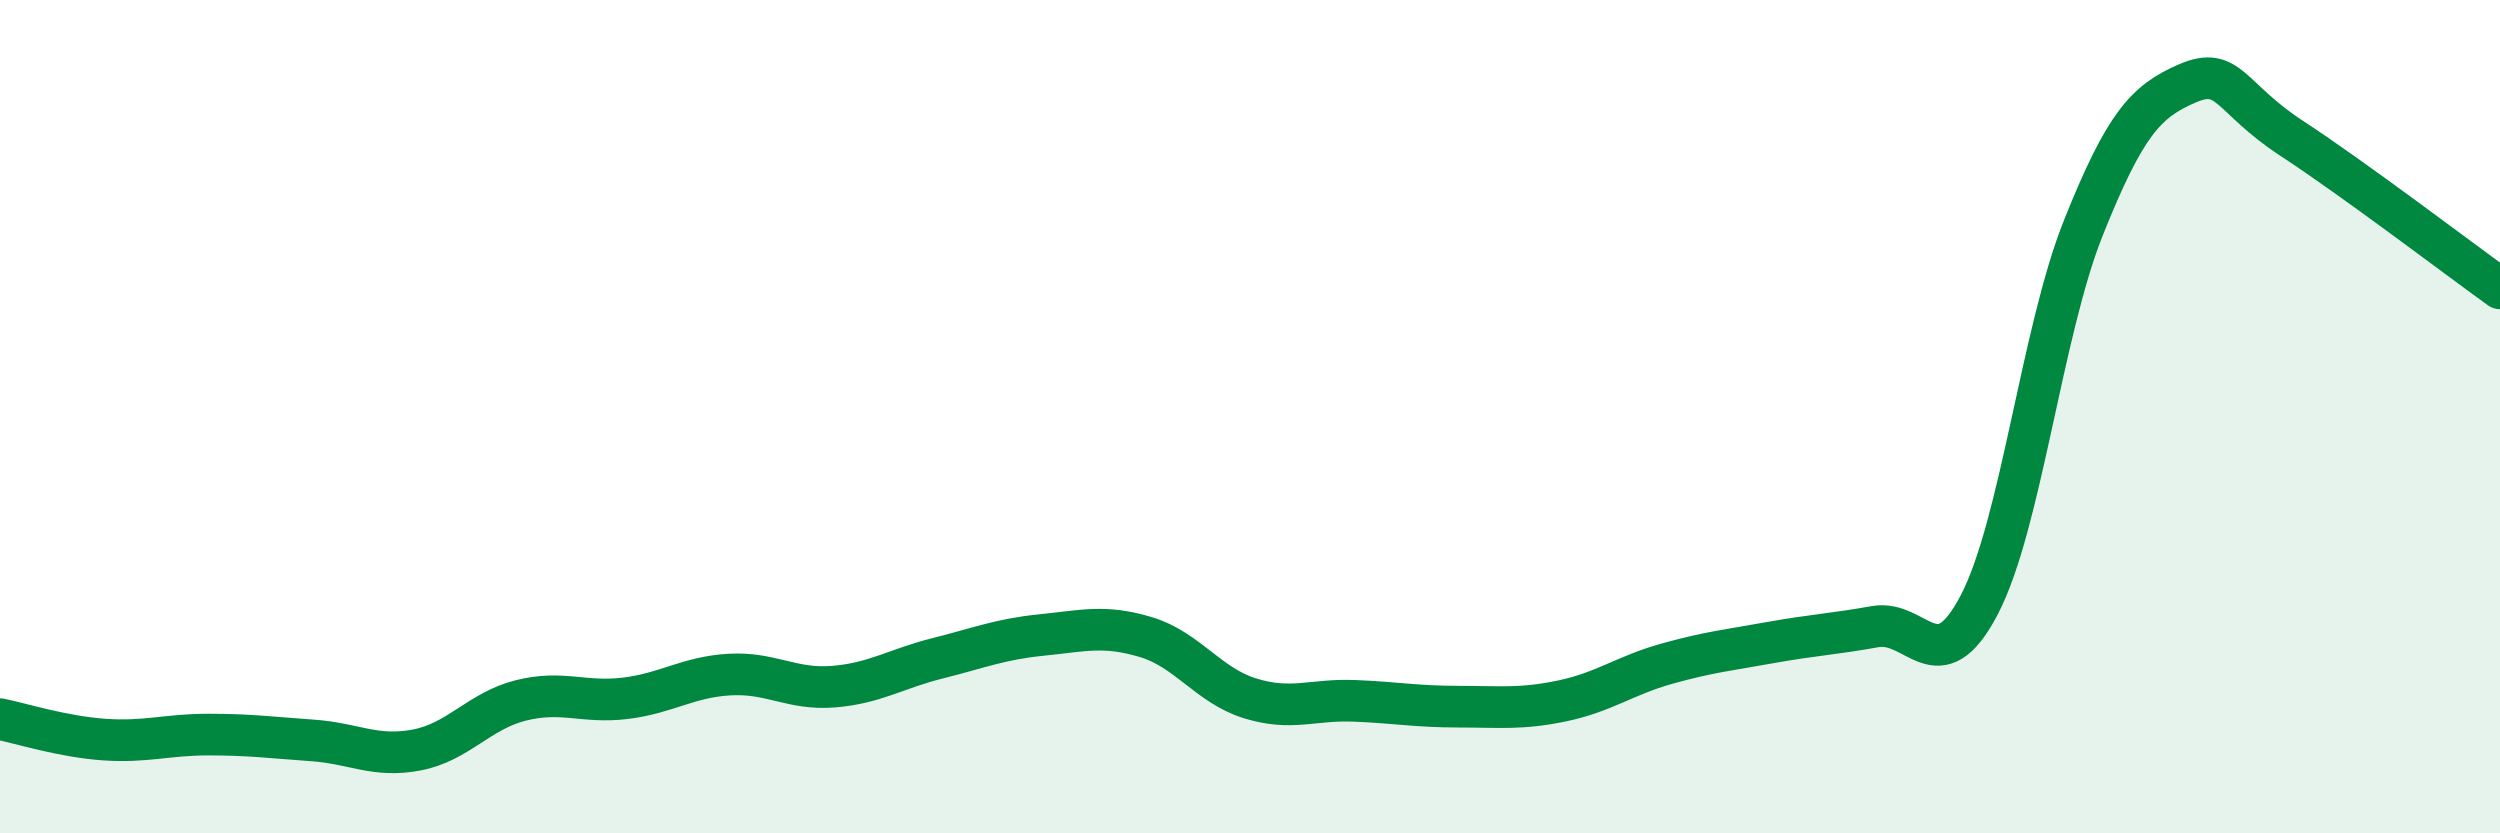
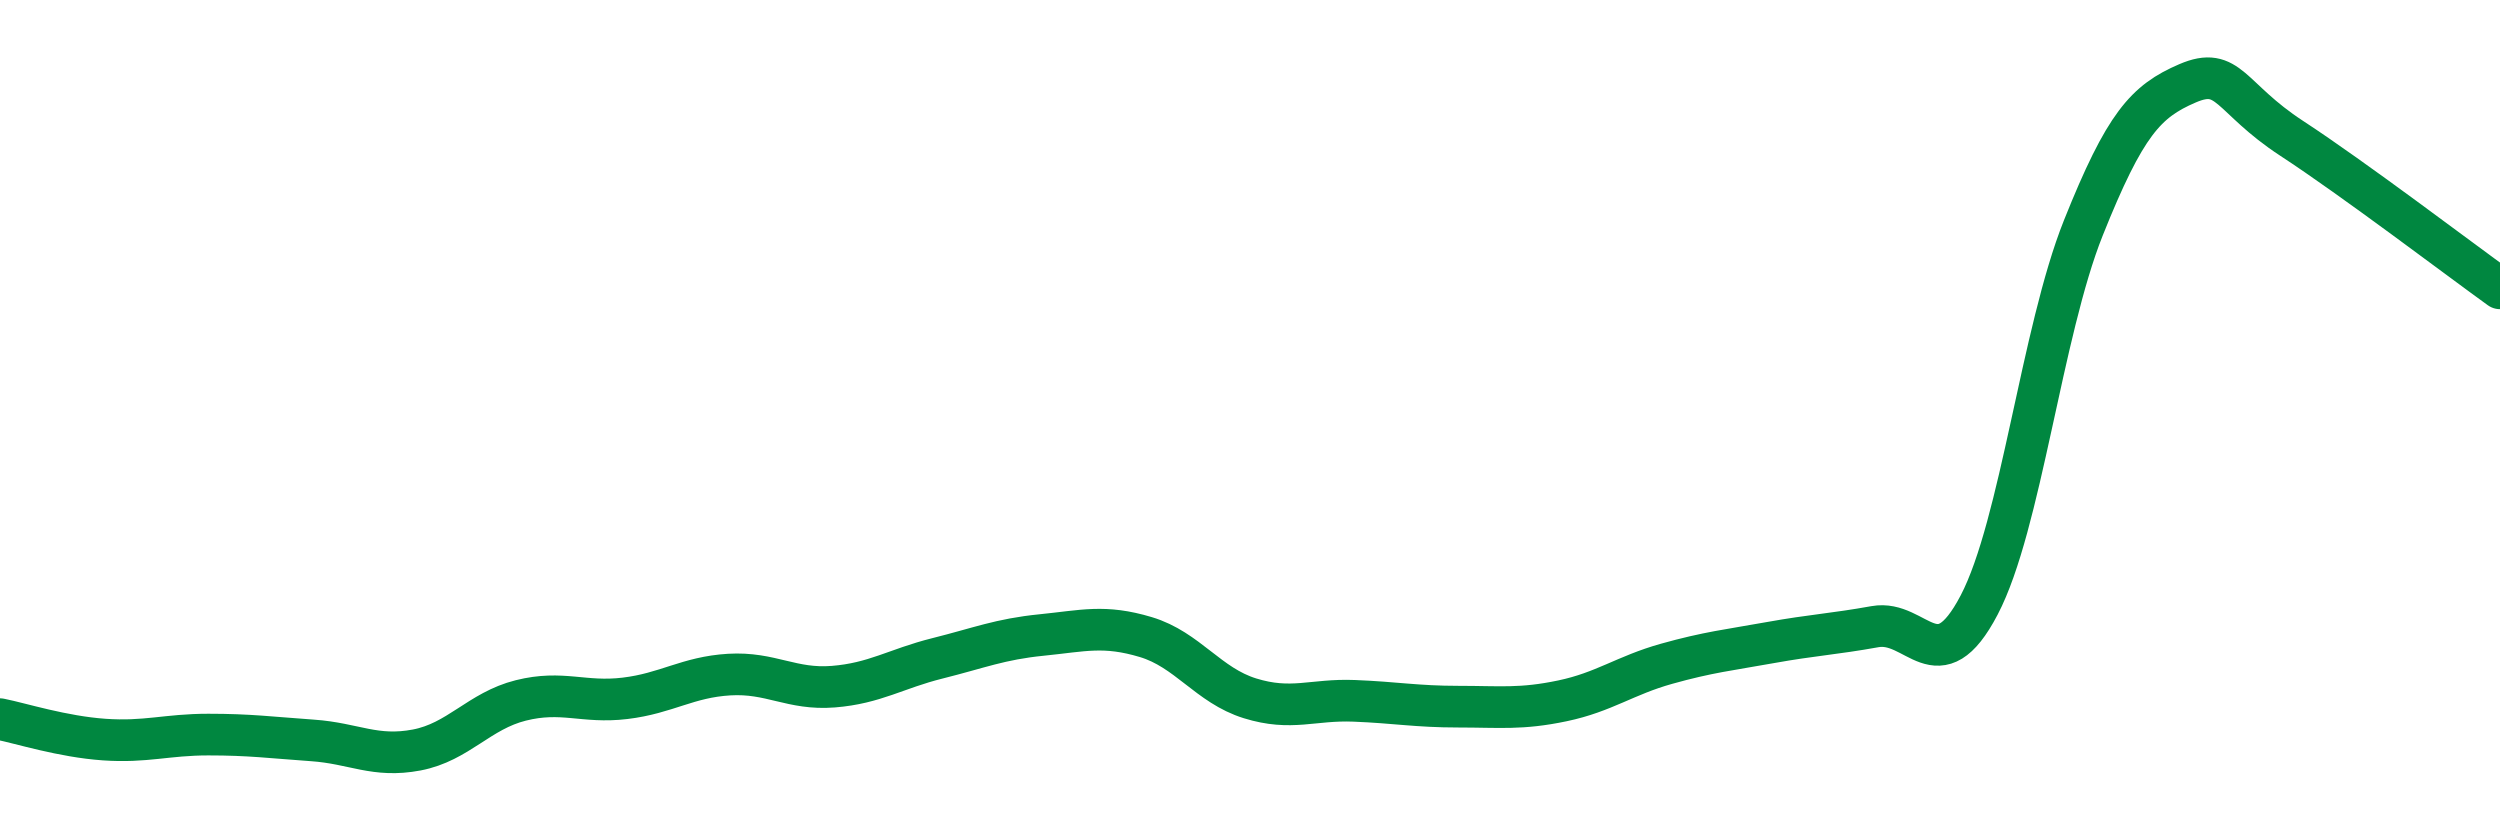
<svg xmlns="http://www.w3.org/2000/svg" width="60" height="20" viewBox="0 0 60 20">
-   <path d="M 0,17.26 C 0.5,17.36 1.5,17.68 2.5,17.75 C 3.5,17.82 4,17.63 5,17.63 C 6,17.63 6.5,17.7 7.5,17.77 C 8.5,17.84 9,18.19 10,18 C 11,17.81 11.5,17.06 12.5,16.81 C 13.5,16.56 14,16.88 15,16.76 C 16,16.64 16.5,16.25 17.5,16.19 C 18.5,16.13 19,16.56 20,16.48 C 21,16.4 21.5,16.05 22.5,15.8 C 23.5,15.55 24,15.34 25,15.24 C 26,15.14 26.5,14.99 27.5,15.29 C 28.5,15.59 29,16.45 30,16.76 C 31,17.07 31.5,16.78 32.5,16.82 C 33.5,16.86 34,16.96 35,16.96 C 36,16.96 36.5,17.03 37.5,16.82 C 38.5,16.61 39,16.21 40,15.93 C 41,15.65 41.5,15.6 42.5,15.42 C 43.5,15.24 44,15.22 45,15.04 C 46,14.86 46.5,16.43 47.5,14.52 C 48.5,12.61 49,7.97 50,5.47 C 51,2.97 51.5,2.43 52.5,2 C 53.5,1.57 53.5,2.34 55,3.32 C 56.5,4.3 59,6.2 60,6.92L60 20L0 20Z" fill="#008740" opacity="0.1" stroke-linecap="round" stroke-linejoin="round" />
  <path d="M 0,17.26 C 0.5,17.36 1.5,17.68 2.5,17.75 C 3.5,17.82 4,17.63 5,17.63 C 6,17.63 6.5,17.7 7.5,17.77 C 8.5,17.84 9,18.19 10,18 C 11,17.81 11.5,17.06 12.5,16.81 C 13.5,16.56 14,16.88 15,16.76 C 16,16.64 16.5,16.25 17.5,16.19 C 18.5,16.13 19,16.56 20,16.48 C 21,16.4 21.5,16.05 22.5,15.8 C 23.5,15.55 24,15.34 25,15.24 C 26,15.14 26.5,14.99 27.5,15.29 C 28.5,15.59 29,16.45 30,16.76 C 31,17.07 31.5,16.78 32.5,16.82 C 33.5,16.86 34,16.96 35,16.96 C 36,16.96 36.5,17.03 37.5,16.82 C 38.5,16.61 39,16.21 40,15.93 C 41,15.65 41.5,15.6 42.5,15.42 C 43.5,15.24 44,15.22 45,15.04 C 46,14.86 46.5,16.43 47.5,14.52 C 48.5,12.61 49,7.97 50,5.47 C 51,2.97 51.5,2.43 52.5,2 C 53.5,1.57 53.5,2.34 55,3.32 C 56.5,4.3 59,6.2 60,6.92" stroke="#008740" stroke-width="1" fill="none" stroke-linecap="round" stroke-linejoin="round" />
</svg>